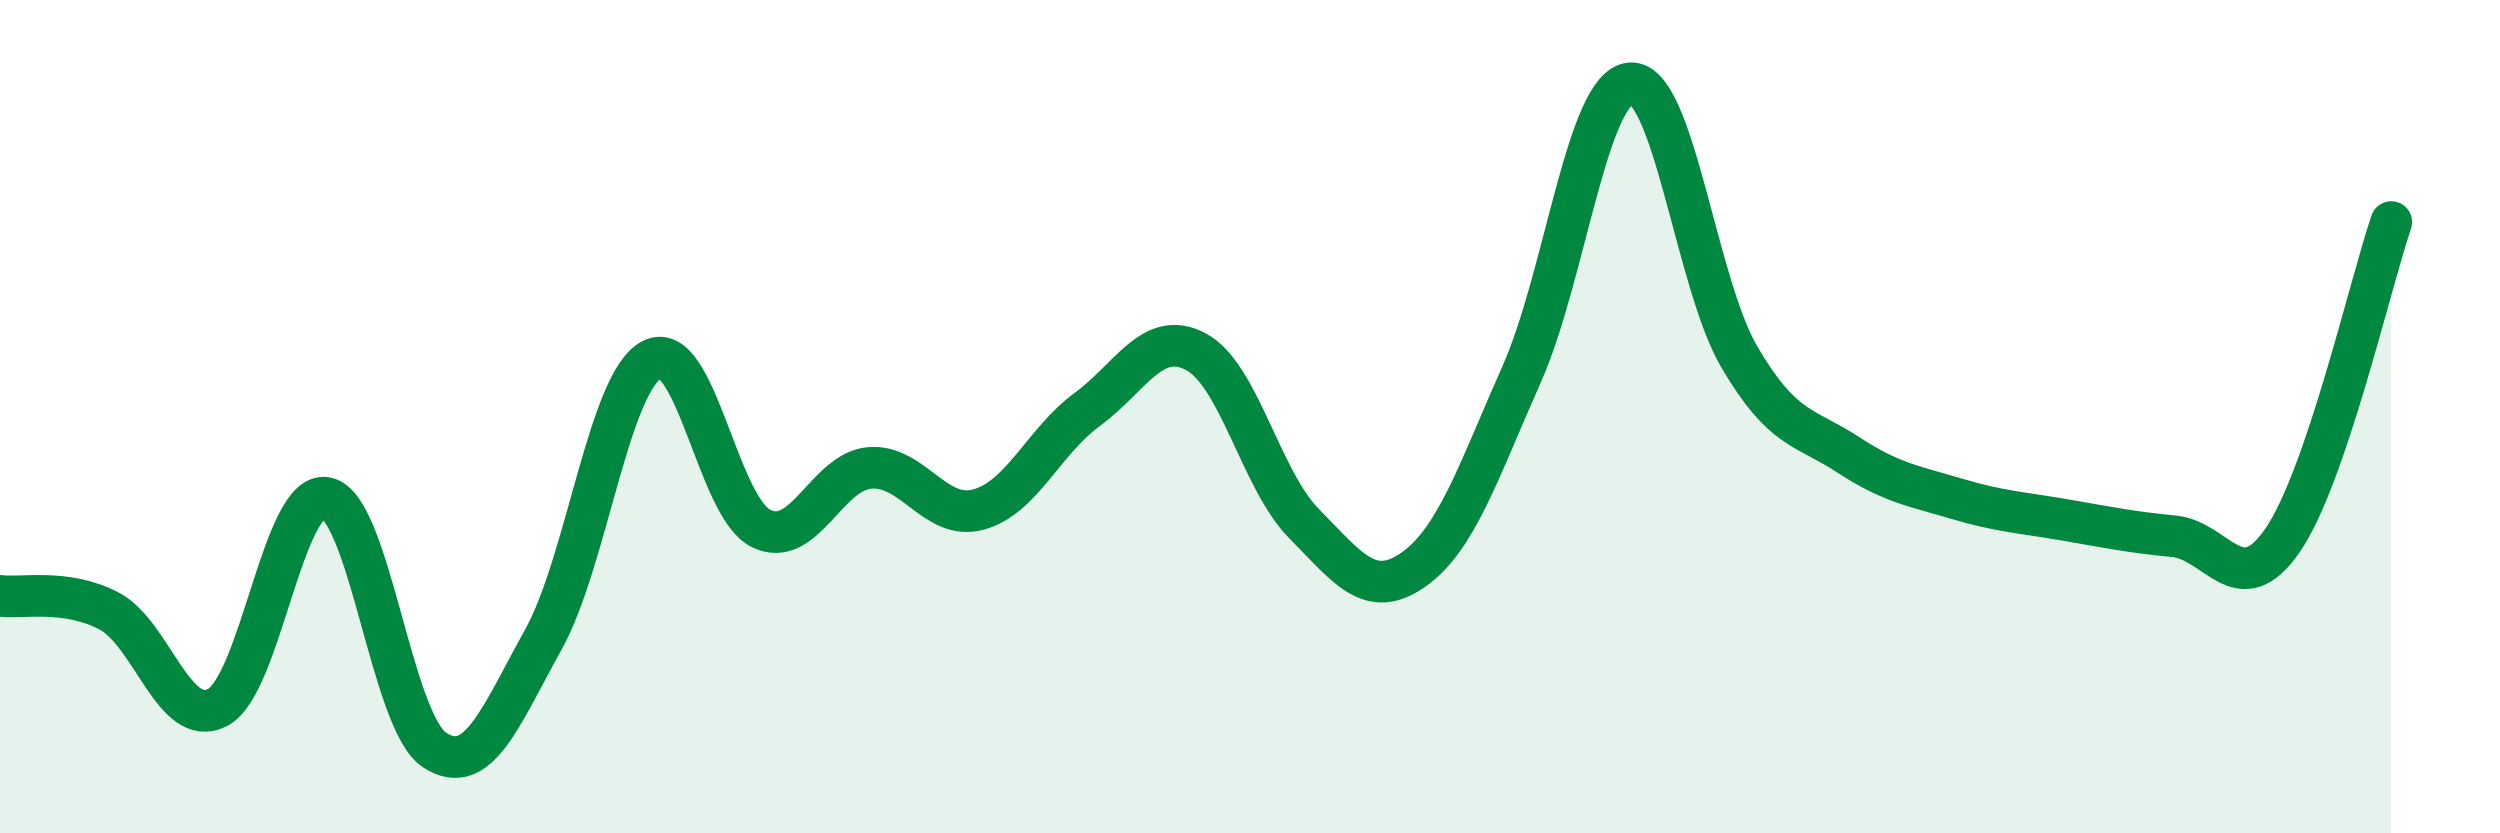
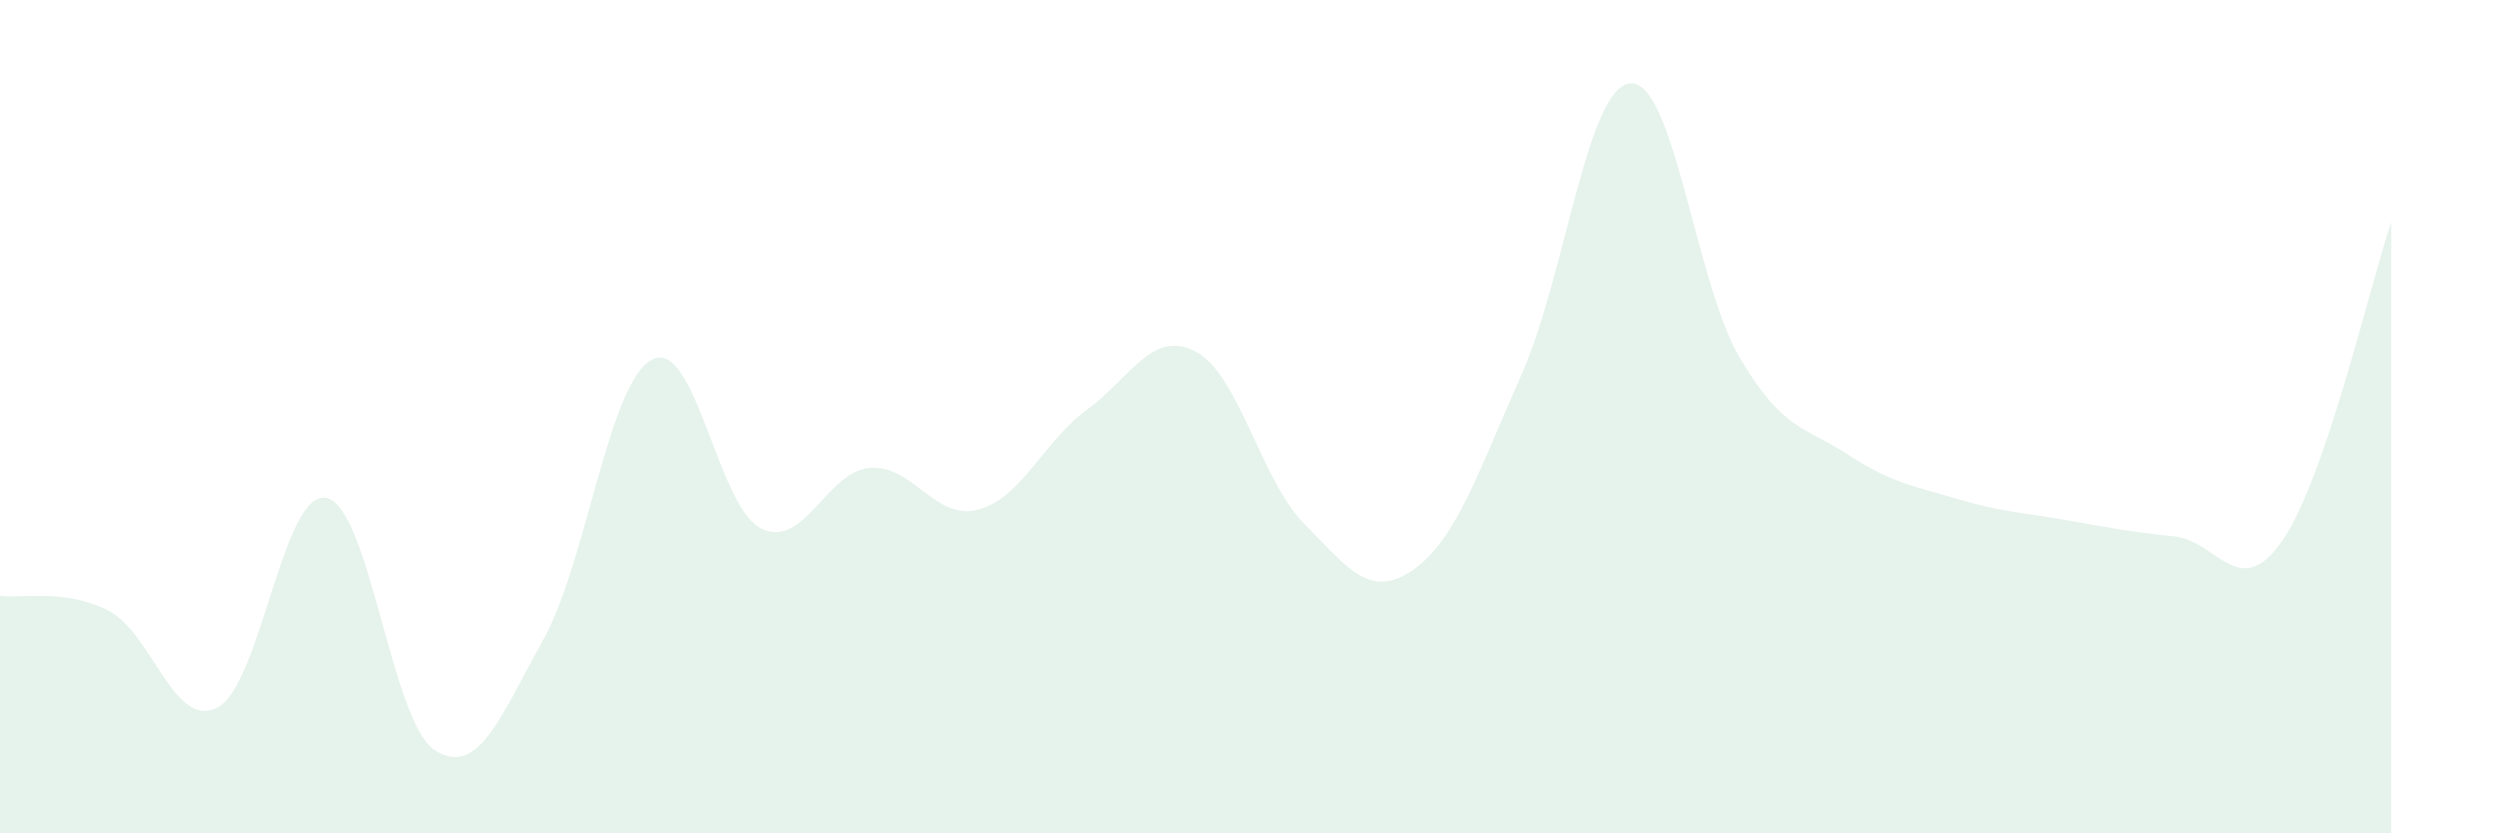
<svg xmlns="http://www.w3.org/2000/svg" width="60" height="20" viewBox="0 0 60 20">
  <path d="M 0,14.3 C 0.52,14.37 1.57,14.12 2.61,14.66 C 3.65,15.2 4.18,17.52 5.22,16.98 C 6.26,16.44 6.79,11.75 7.83,11.95 C 8.87,12.15 9.39,17.32 10.43,18 C 11.47,18.68 12,17.22 13.04,15.35 C 14.08,13.48 14.61,9.16 15.65,8.63 C 16.69,8.1 17.22,12.16 18.26,12.68 C 19.3,13.2 19.83,11.32 20.87,11.23 C 21.91,11.14 22.44,12.51 23.48,12.23 C 24.52,11.95 25.05,10.59 26.09,9.83 C 27.13,9.07 27.66,7.89 28.7,8.44 C 29.74,8.99 30.26,11.52 31.3,12.57 C 32.34,13.62 32.87,14.4 33.91,13.68 C 34.95,12.96 35.48,11.32 36.52,8.98 C 37.56,6.64 38.09,2.08 39.13,2 C 40.17,1.92 40.7,6.78 41.74,8.56 C 42.78,10.34 43.31,10.23 44.35,10.91 C 45.39,11.59 45.92,11.66 46.96,11.97 C 48,12.28 48.53,12.3 49.57,12.48 C 50.61,12.66 51.13,12.77 52.17,12.87 C 53.21,12.97 53.74,14.48 54.78,12.97 C 55.82,11.46 56.87,6.86 57.39,5.33L57.39 20L0 20Z" fill="#008740" opacity="0.1" stroke-linecap="round" stroke-linejoin="round" />
-   <path d="M 0,14.3 C 0.52,14.37 1.57,14.12 2.61,14.66 C 3.65,15.2 4.18,17.52 5.22,16.98 C 6.26,16.44 6.79,11.75 7.83,11.95 C 8.87,12.15 9.39,17.32 10.43,18 C 11.47,18.68 12,17.22 13.04,15.35 C 14.08,13.48 14.61,9.16 15.65,8.63 C 16.69,8.1 17.22,12.16 18.26,12.68 C 19.3,13.2 19.83,11.32 20.87,11.23 C 21.91,11.14 22.44,12.51 23.48,12.23 C 24.52,11.95 25.05,10.59 26.09,9.83 C 27.13,9.07 27.66,7.89 28.7,8.44 C 29.74,8.99 30.26,11.52 31.3,12.57 C 32.34,13.62 32.87,14.4 33.91,13.68 C 34.95,12.96 35.48,11.32 36.52,8.98 C 37.56,6.64 38.09,2.08 39.13,2 C 40.17,1.92 40.7,6.78 41.74,8.56 C 42.78,10.34 43.31,10.23 44.35,10.91 C 45.39,11.59 45.92,11.66 46.96,11.97 C 48,12.28 48.53,12.3 49.57,12.48 C 50.61,12.66 51.13,12.77 52.17,12.87 C 53.21,12.97 53.74,14.48 54.78,12.97 C 55.82,11.46 56.87,6.86 57.39,5.33" stroke="#008740" stroke-width="1" fill="none" stroke-linecap="round" stroke-linejoin="round" />
</svg>